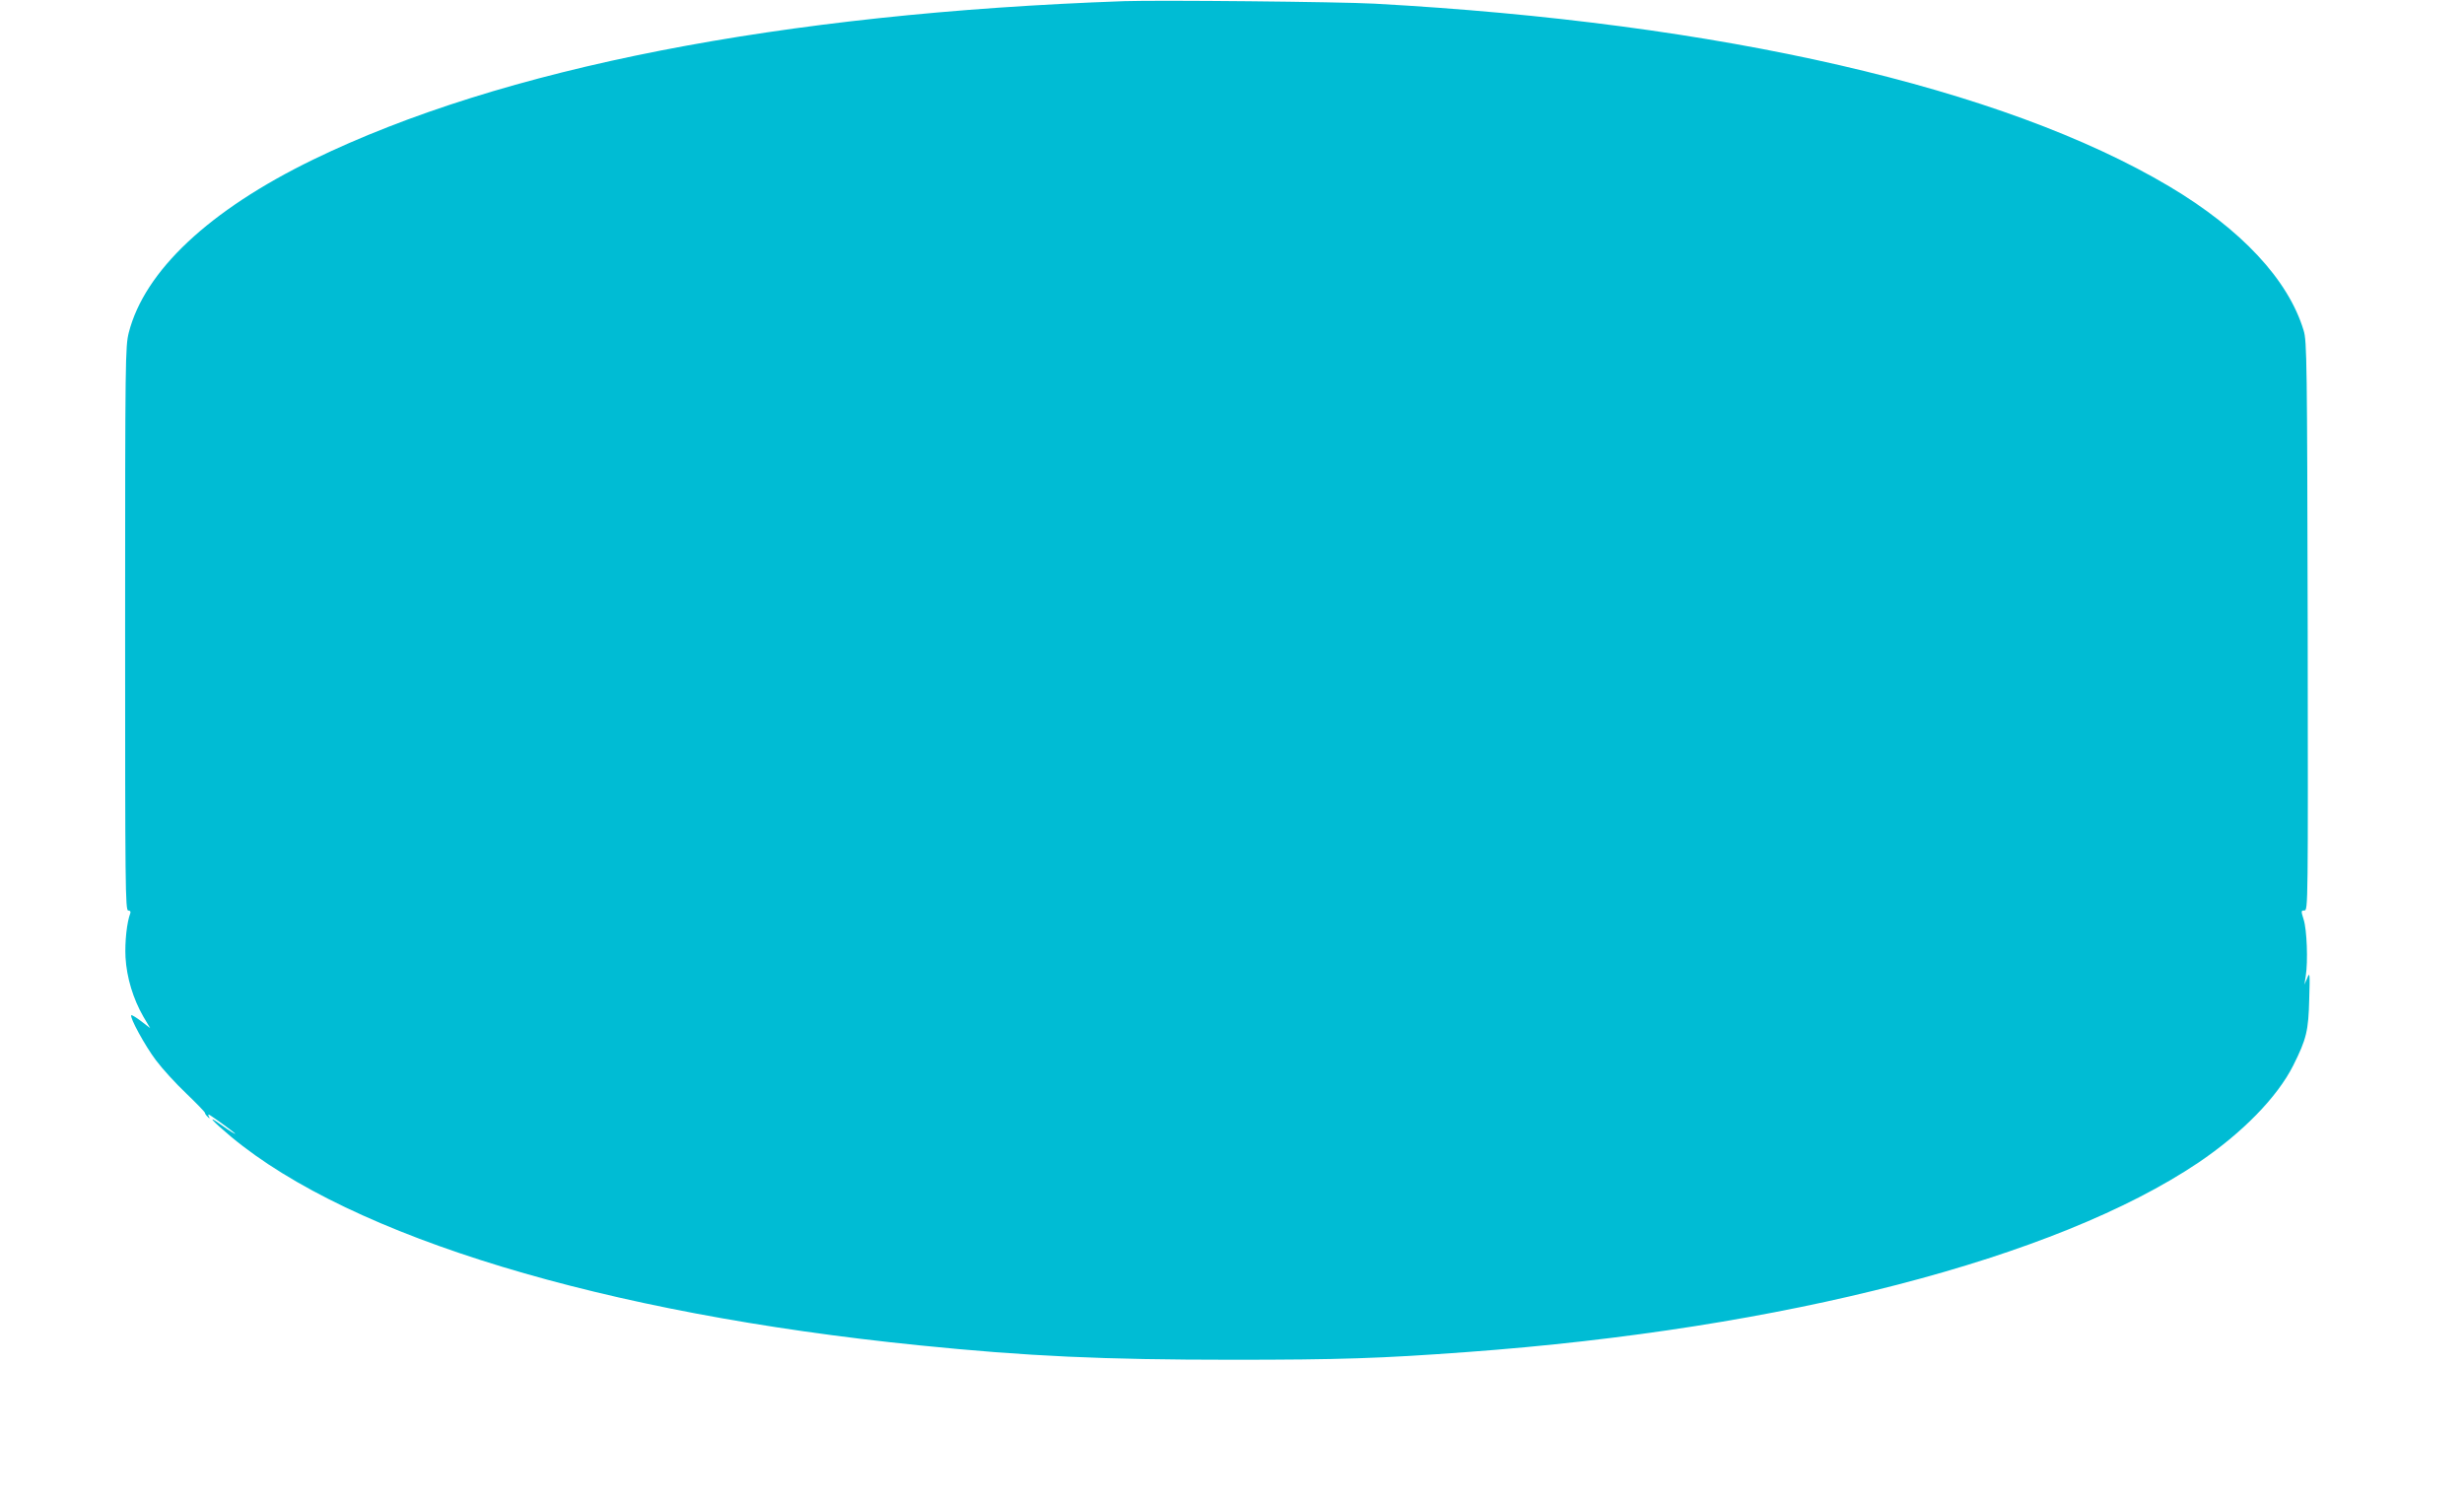
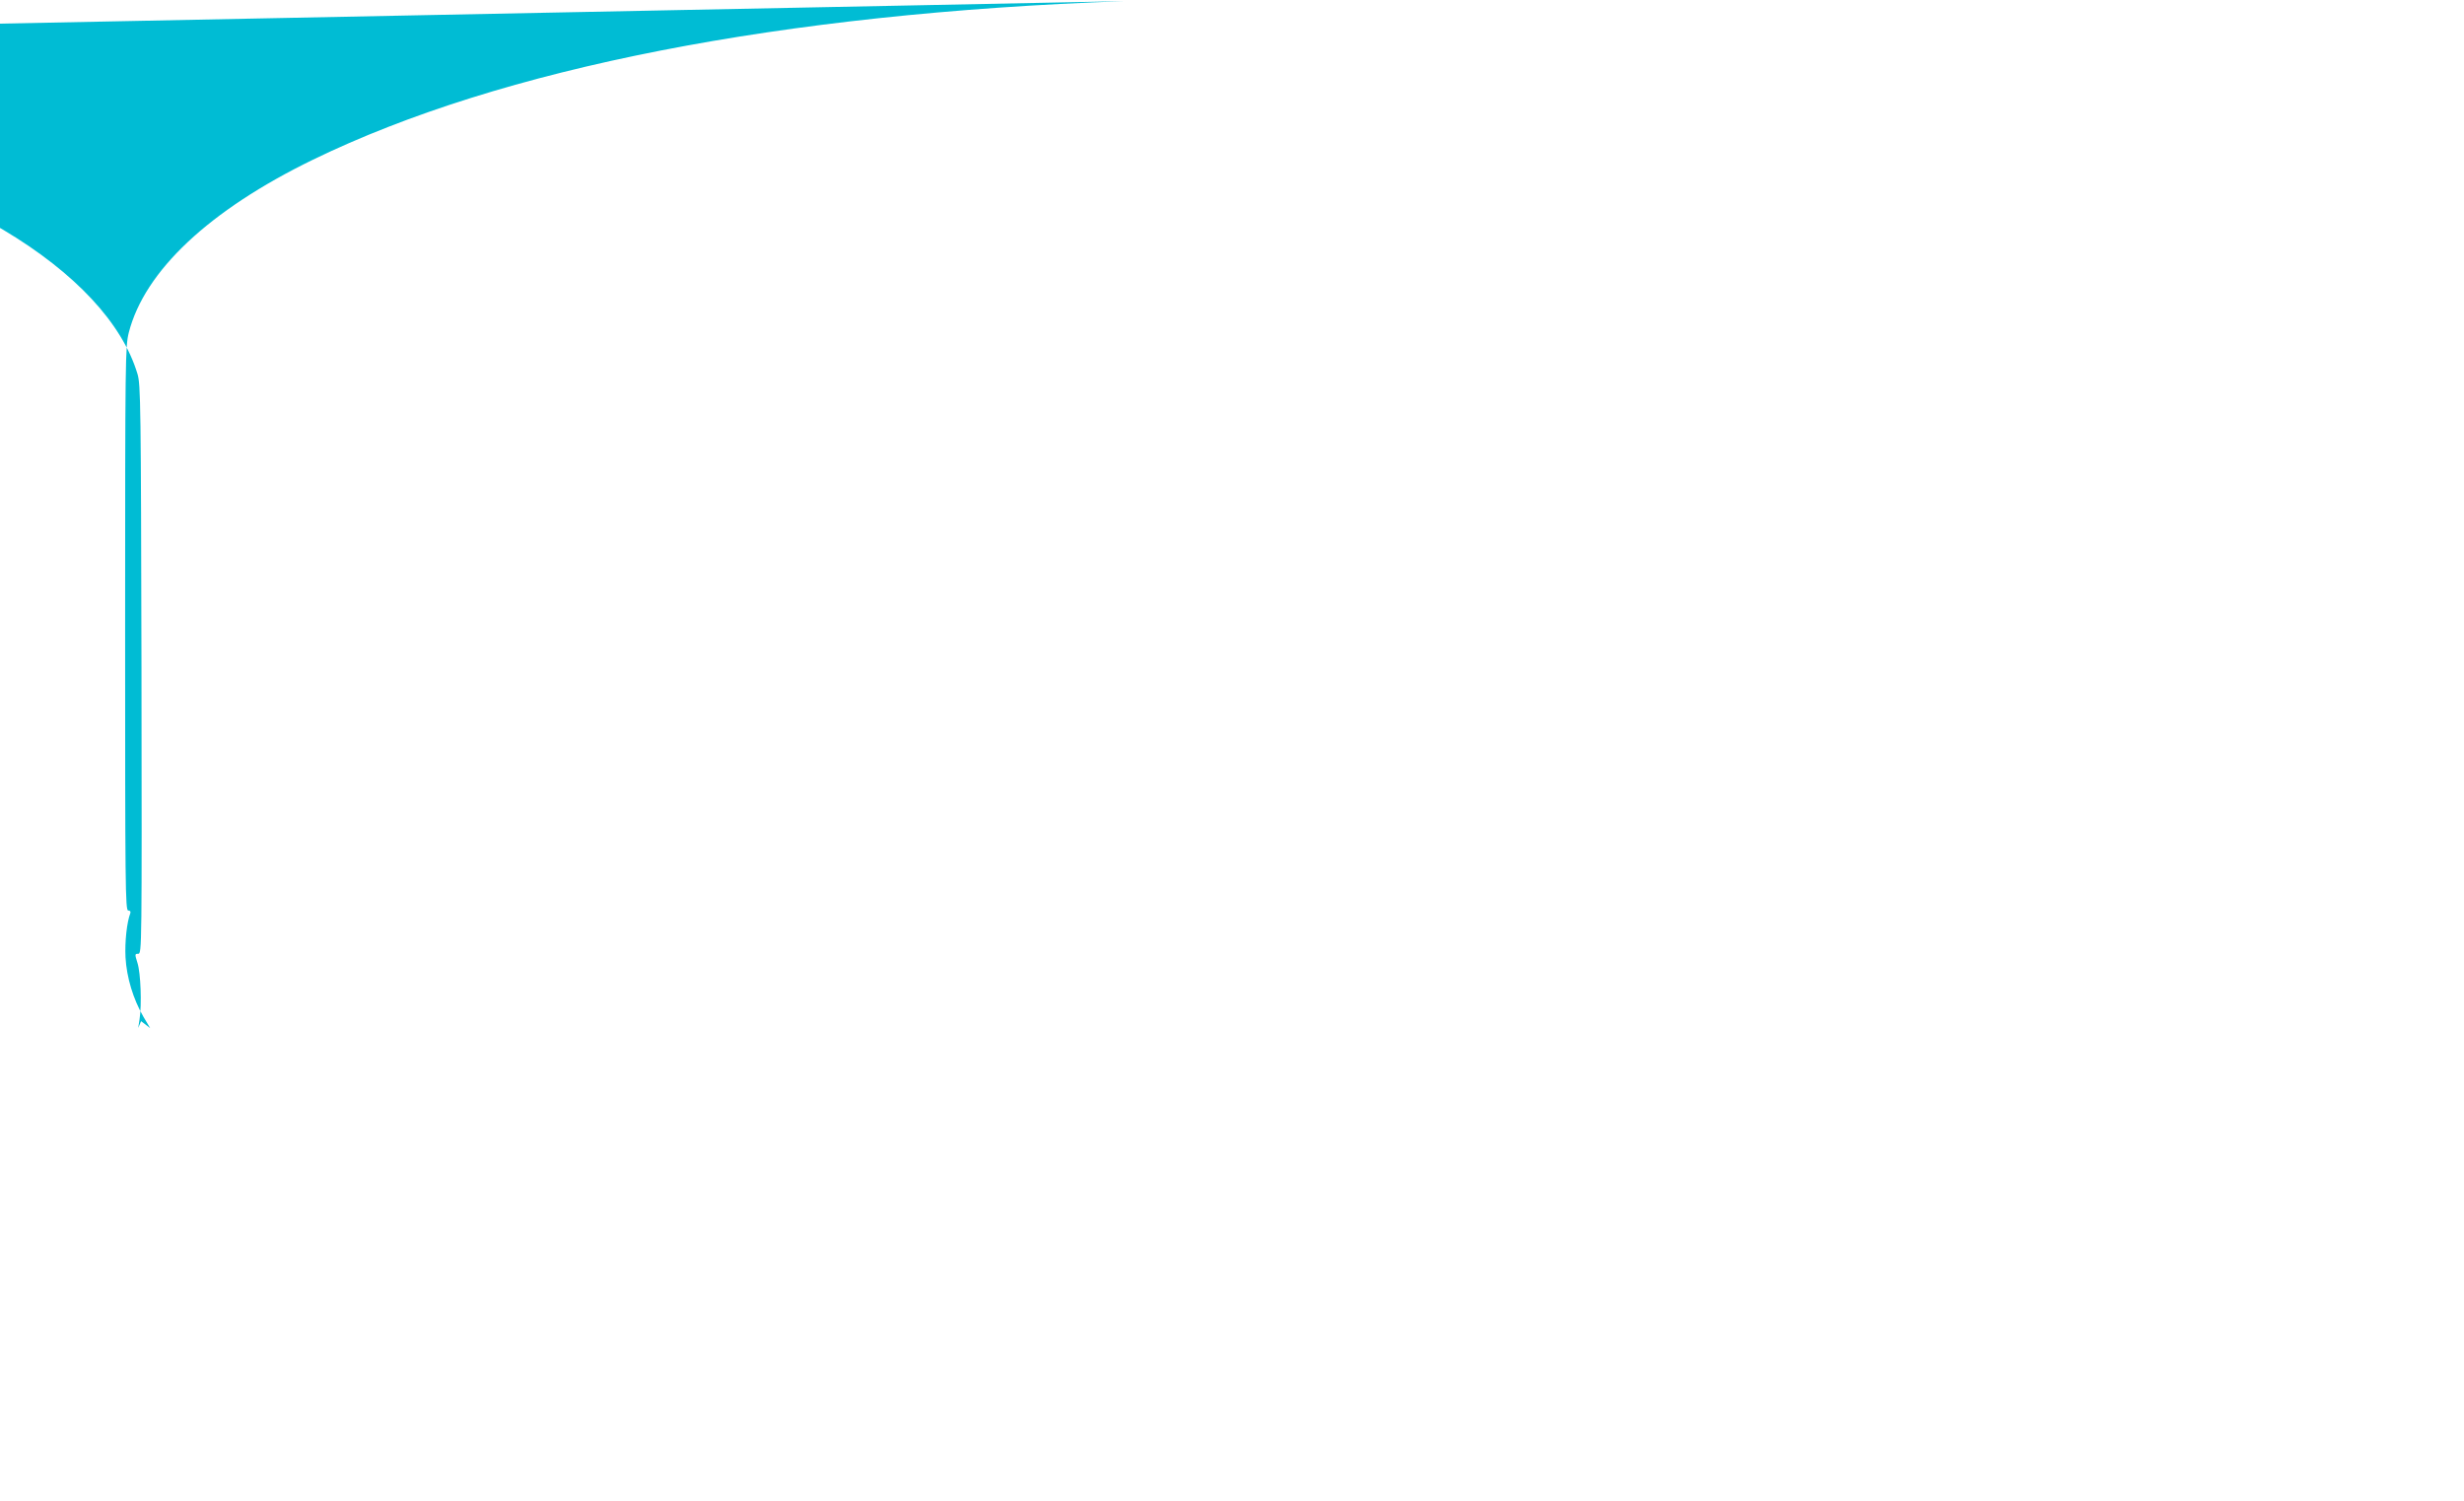
<svg xmlns="http://www.w3.org/2000/svg" version="1.0" width="1280pt" height="780pt" viewBox="0 0 1280 780" preserveAspectRatio="xMidYMid meet">
  <g transform="translate(0,780) scale(0.1,-0.1)" fill="#00bcd4" stroke="none">
-     <path d="M5840 7794 c-1784 -63 -3234 -347 -4215 -824 -538 -262 -874 -577 -956 -898 -18 -73 -19 -126 -19 -1539 0 -1337 1 -1463 16 -1463 10 0 14 -6 11 -14 -18 -47 -29 -148 -25 -229 6 -106 40 -217 93 -309 l35 -59 -47 36 c-25 19 -48 33 -51 31 -10 -10 72 -160 128 -234 32 -43 103 -121 157 -172 54 -52 98 -97 98 -102 0 -4 6 -13 14 -20 10 -10 12 -10 7 0 -4 6 -5 12 -2 12 6 0 126 -87 136 -98 10 -10 -25 11 -75 47 -75 54 -44 19 56 -65 627 -521 1936 -918 3574 -1083 562 -57 958 -75 1625 -75 559 0 773 7 1220 40 1645 120 3061 487 3800 984 228 154 410 340 493 505 69 138 79 180 83 345 4 134 3 142 -10 110 l-15 -35 7 45 c12 75 6 241 -11 293 -14 45 -14 47 4 47 19 0 19 26 17 1478 -3 1373 -4 1481 -21 1535 -79 263 -324 526 -697 748 -864 514 -2332 851 -4130 950 -185 10 -1121 19 -1300 13z" />
+     <path d="M5840 7794 c-1784 -63 -3234 -347 -4215 -824 -538 -262 -874 -577 -956 -898 -18 -73 -19 -126 -19 -1539 0 -1337 1 -1463 16 -1463 10 0 14 -6 11 -14 -18 -47 -29 -148 -25 -229 6 -106 40 -217 93 -309 l35 -59 -47 36 l-15 -35 7 45 c12 75 6 241 -11 293 -14 45 -14 47 4 47 19 0 19 26 17 1478 -3 1373 -4 1481 -21 1535 -79 263 -324 526 -697 748 -864 514 -2332 851 -4130 950 -185 10 -1121 19 -1300 13z" />
  </g>
</svg>